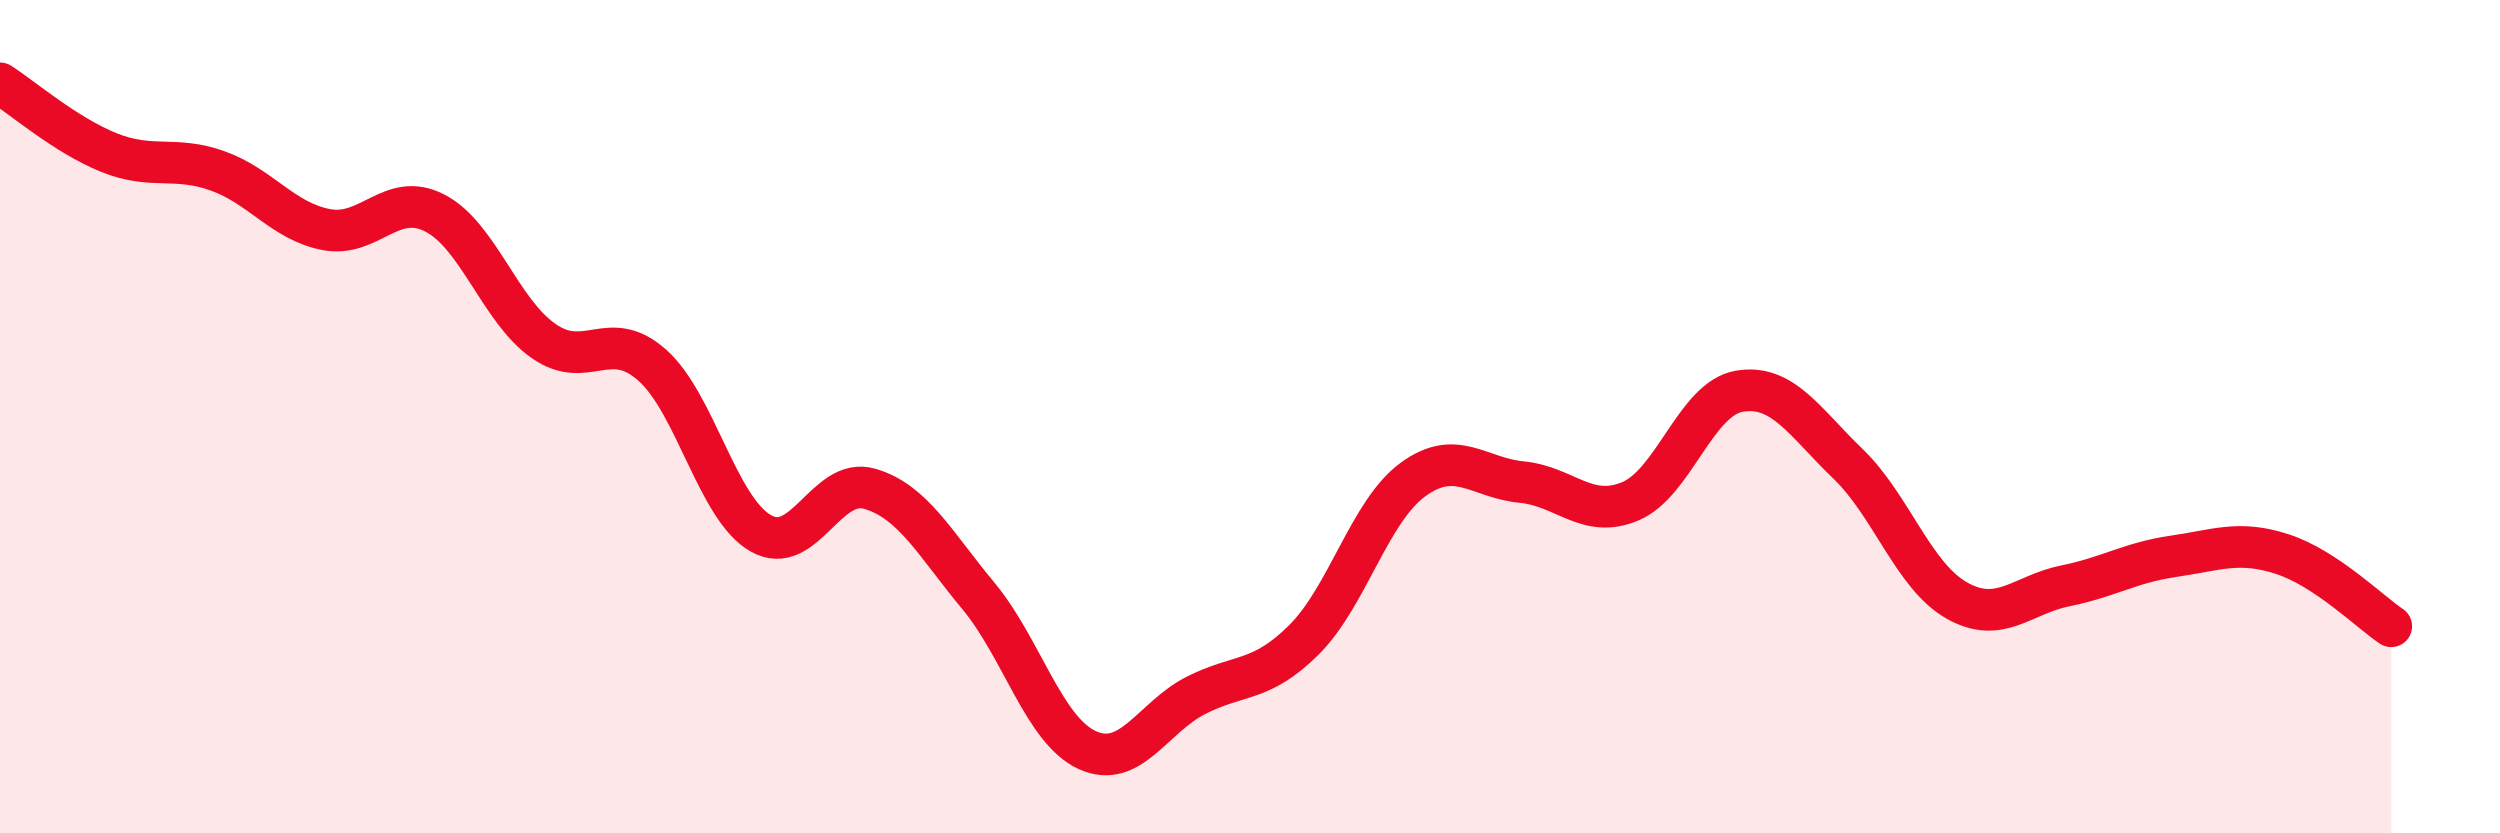
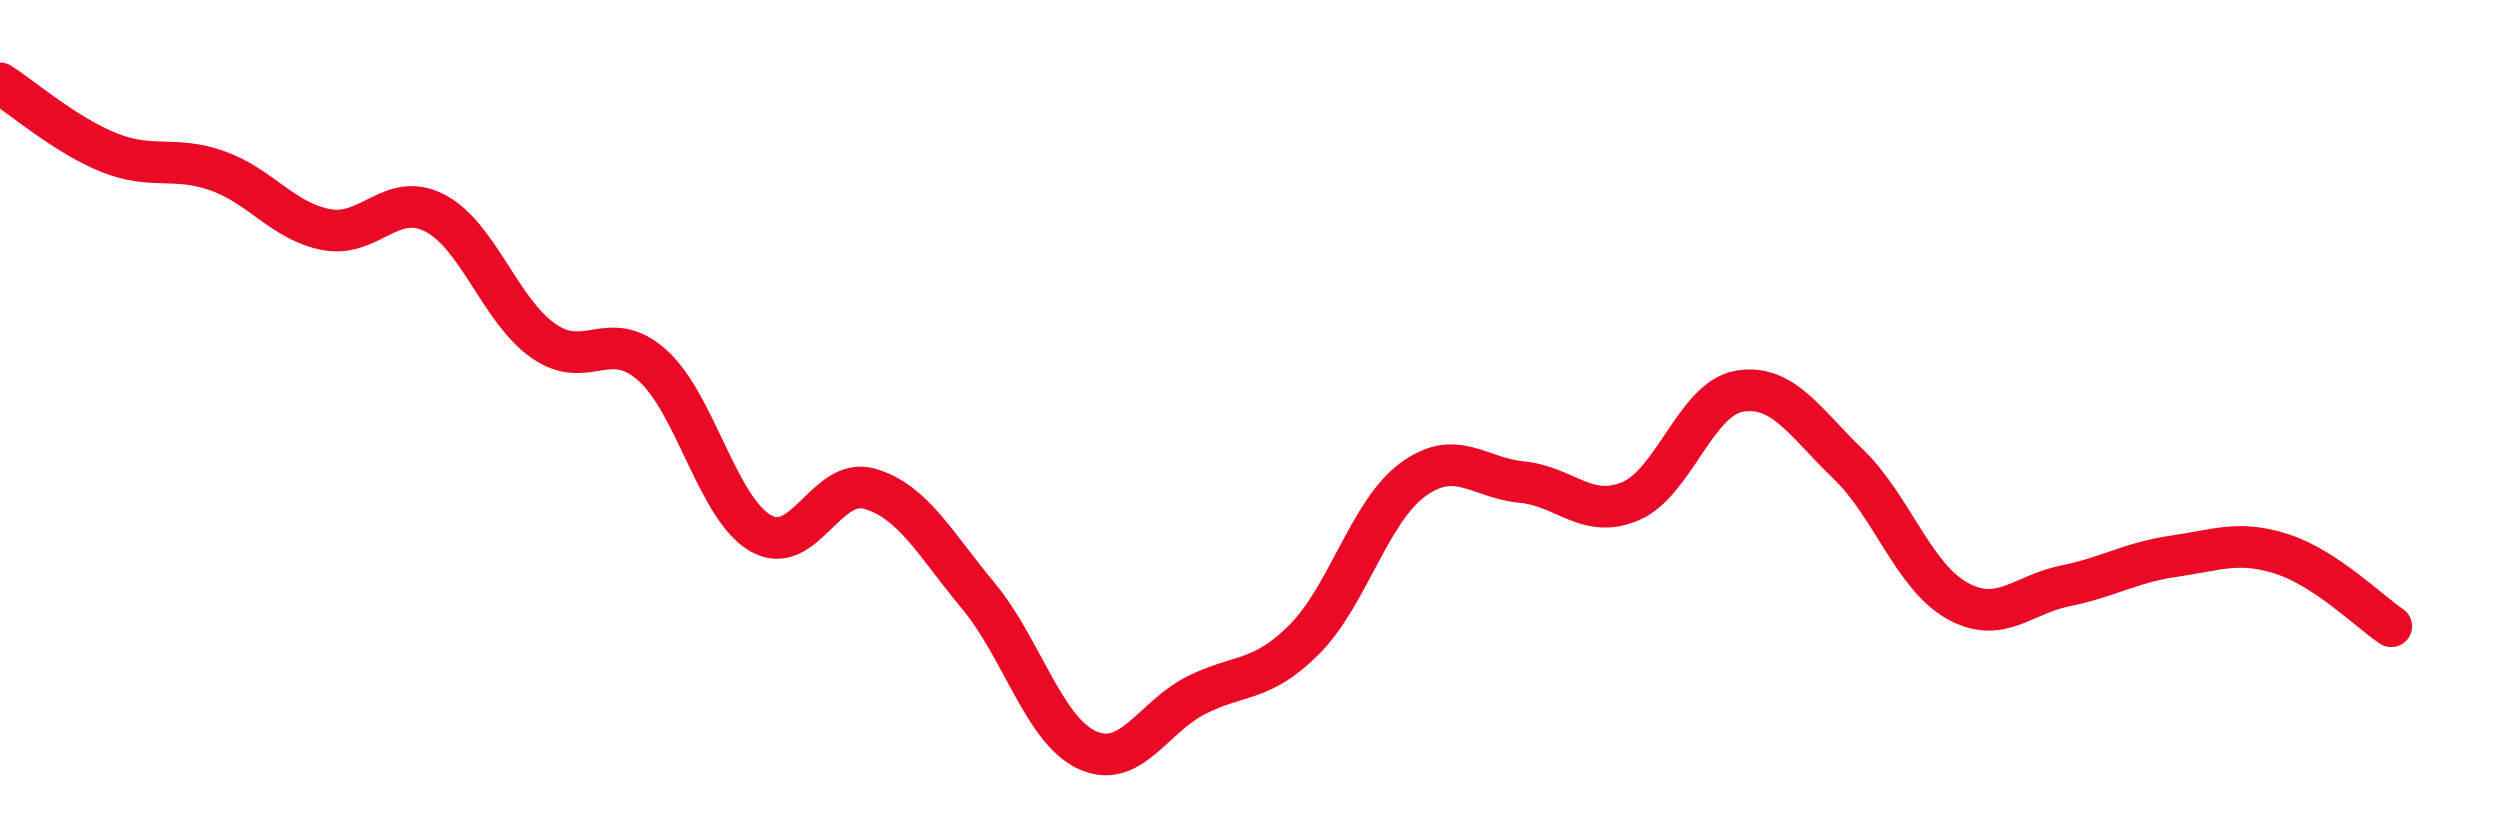
<svg xmlns="http://www.w3.org/2000/svg" width="60" height="20" viewBox="0 0 60 20">
-   <path d="M 0,2 C 0.52,2.33 1.57,3.24 2.61,3.66 C 3.65,4.08 4.18,3.73 5.22,4.1 C 6.26,4.47 6.79,5.31 7.83,5.51 C 8.87,5.71 9.39,4.58 10.43,5.11 C 11.47,5.64 12,7.45 13.04,8.18 C 14.08,8.91 14.61,7.84 15.65,8.76 C 16.69,9.68 17.22,12.21 18.26,12.8 C 19.3,13.39 19.83,11.43 20.87,11.73 C 21.91,12.03 22.44,13.05 23.48,14.3 C 24.52,15.55 25.05,17.52 26.09,18 C 27.13,18.48 27.66,17.22 28.7,16.69 C 29.74,16.16 30.26,16.39 31.3,15.35 C 32.34,14.31 32.87,12.27 33.91,11.51 C 34.95,10.75 35.48,11.47 36.52,11.57 C 37.56,11.67 38.09,12.47 39.13,12.03 C 40.17,11.59 40.7,9.57 41.74,9.39 C 42.78,9.21 43.31,10.13 44.35,11.13 C 45.39,12.13 45.92,13.82 46.96,14.41 C 48,15 48.53,14.27 49.57,14.06 C 50.61,13.85 51.13,13.5 52.17,13.35 C 53.21,13.2 53.74,12.96 54.78,13.3 C 55.82,13.64 56.87,14.68 57.39,15.03L57.39 20L0 20Z" fill="#EB0A25" opacity="0.1" stroke-linecap="round" stroke-linejoin="round" />
  <path d="M 0,2 C 0.52,2.33 1.57,3.24 2.61,3.66 C 3.65,4.08 4.18,3.73 5.22,4.1 C 6.26,4.47 6.79,5.31 7.83,5.51 C 8.87,5.71 9.39,4.58 10.43,5.11 C 11.47,5.64 12,7.45 13.04,8.18 C 14.08,8.91 14.61,7.84 15.65,8.76 C 16.69,9.68 17.22,12.21 18.26,12.8 C 19.3,13.39 19.83,11.43 20.87,11.73 C 21.91,12.03 22.44,13.05 23.48,14.3 C 24.52,15.55 25.05,17.52 26.09,18 C 27.13,18.48 27.66,17.22 28.7,16.69 C 29.74,16.16 30.26,16.39 31.3,15.35 C 32.34,14.31 32.87,12.27 33.91,11.51 C 34.95,10.75 35.48,11.47 36.52,11.57 C 37.56,11.67 38.09,12.47 39.13,12.03 C 40.17,11.59 40.7,9.57 41.74,9.39 C 42.78,9.21 43.31,10.13 44.35,11.13 C 45.39,12.13 45.92,13.82 46.96,14.41 C 48,15 48.53,14.27 49.57,14.06 C 50.61,13.85 51.13,13.5 52.17,13.35 C 53.21,13.2 53.74,12.96 54.78,13.3 C 55.82,13.64 56.87,14.68 57.39,15.03" stroke="#EB0A25" stroke-width="1" fill="none" stroke-linecap="round" stroke-linejoin="round" />
</svg>